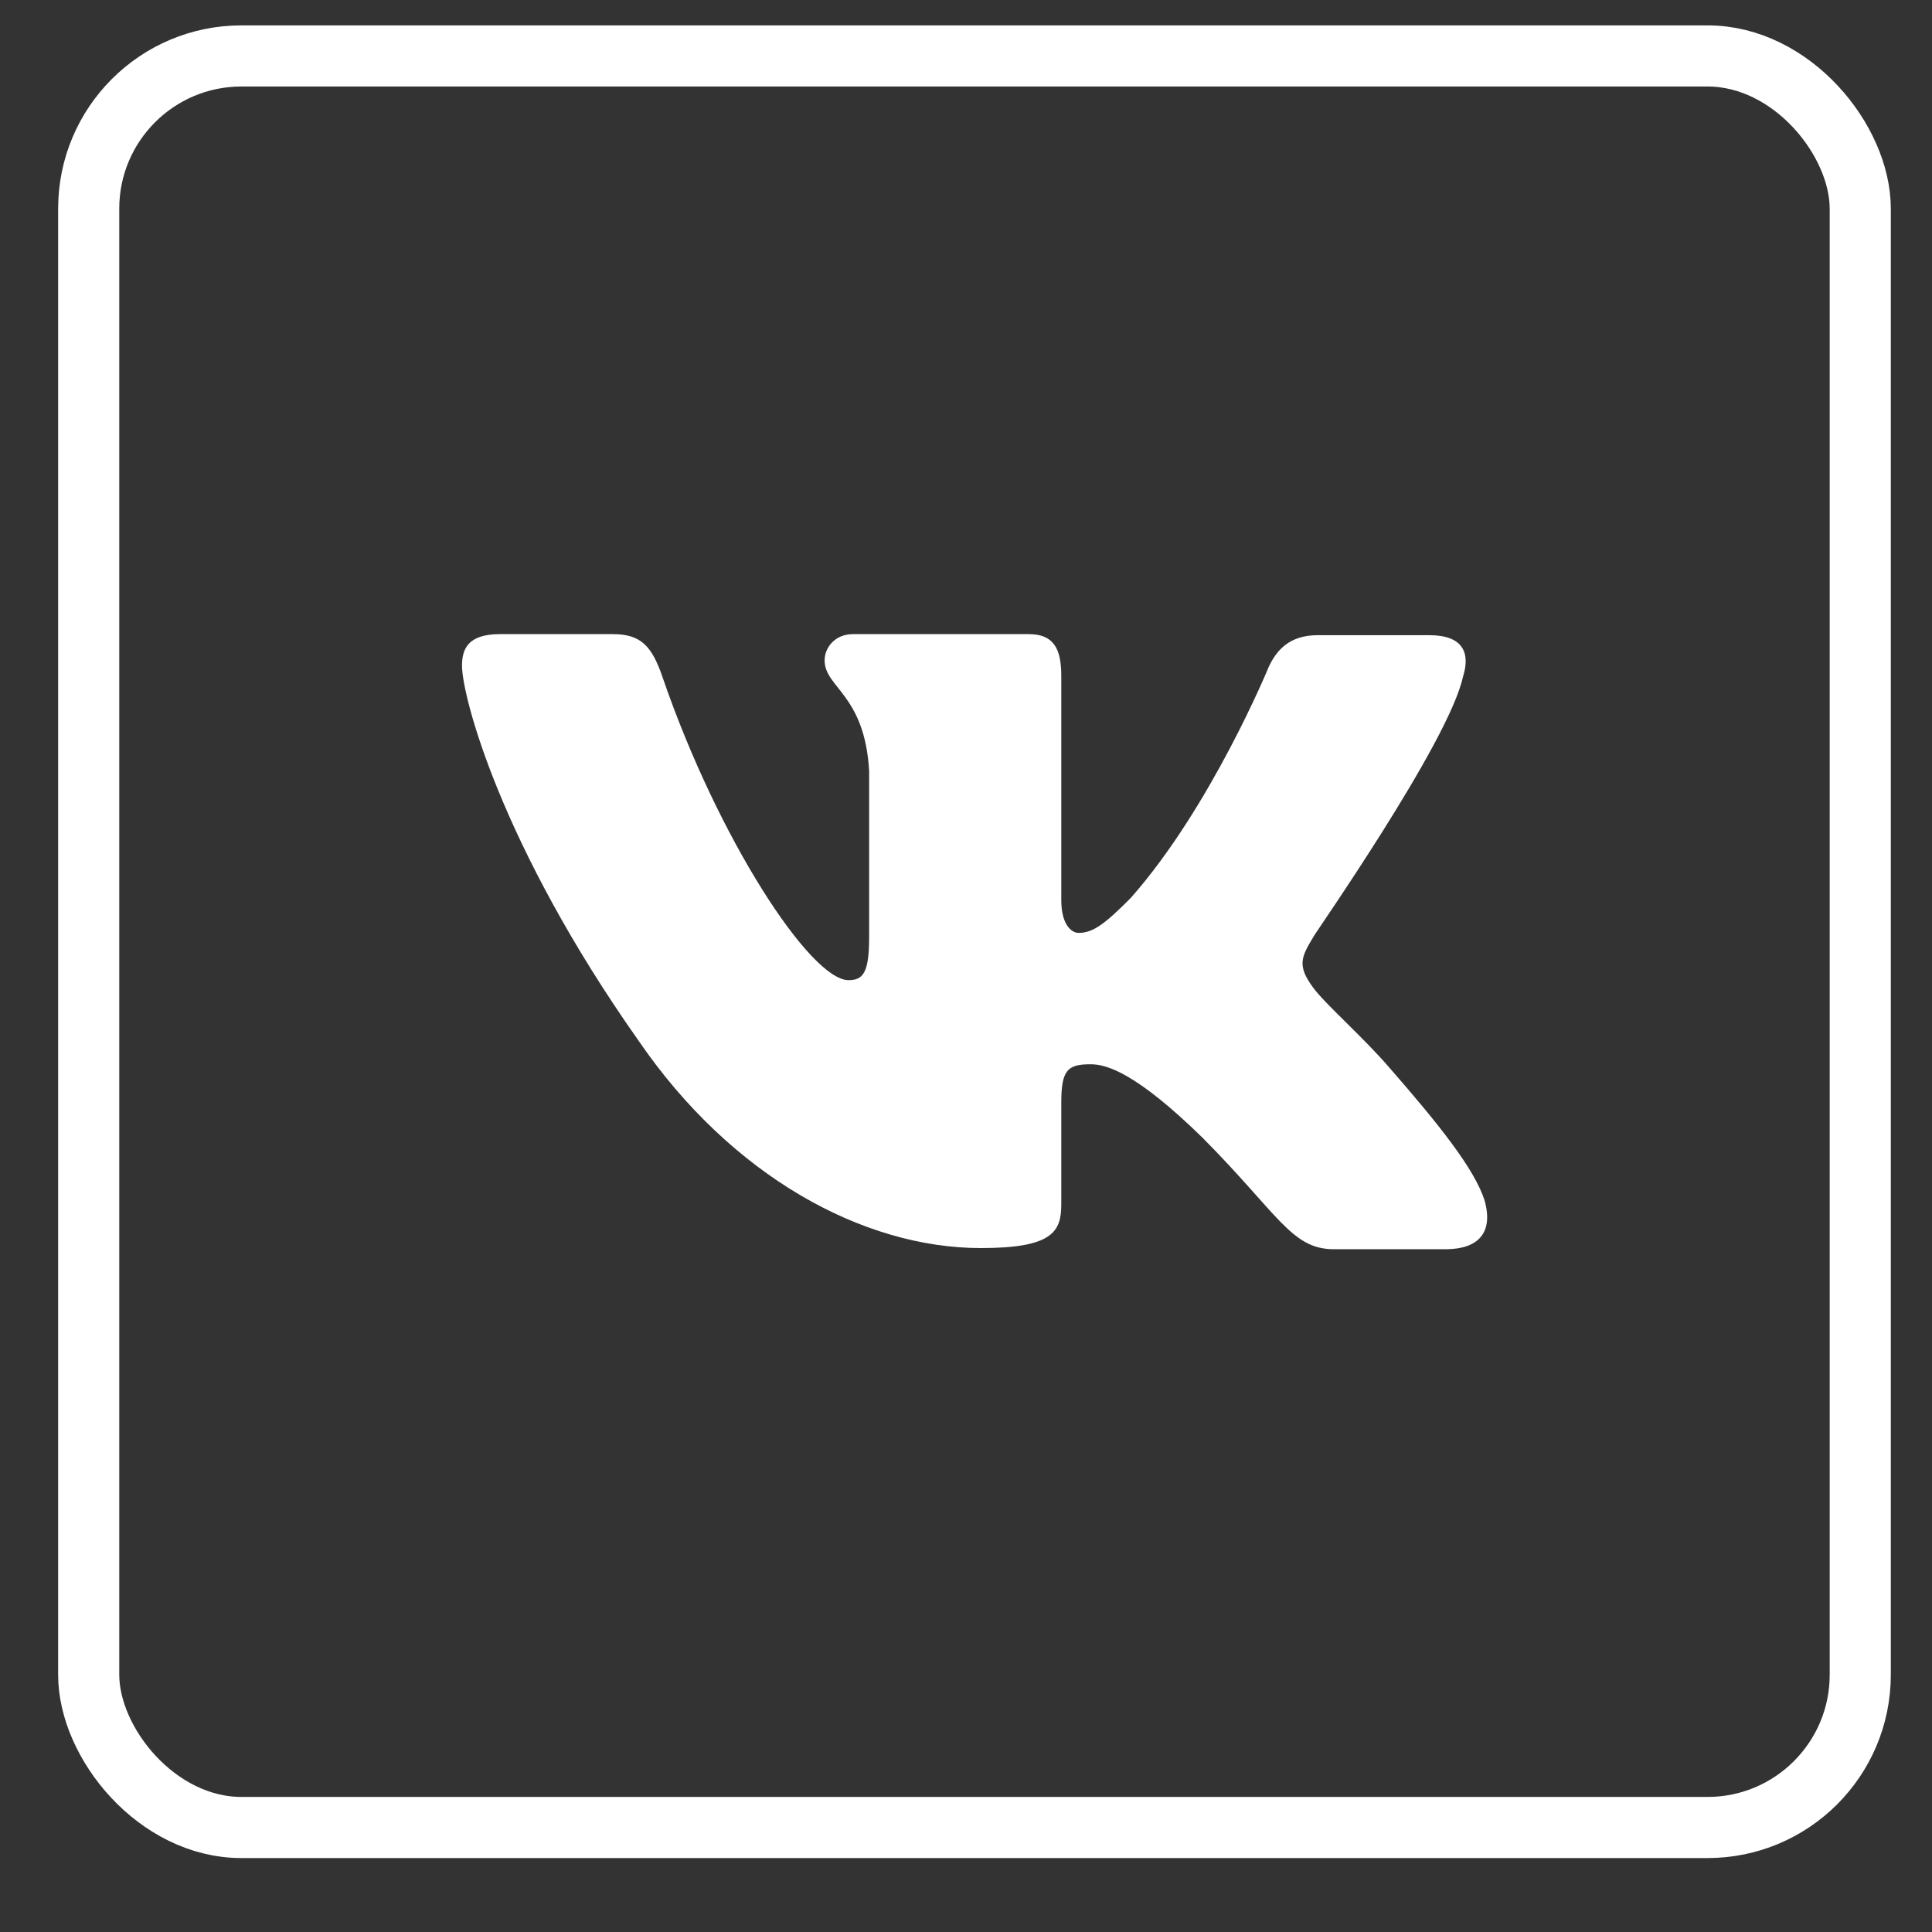
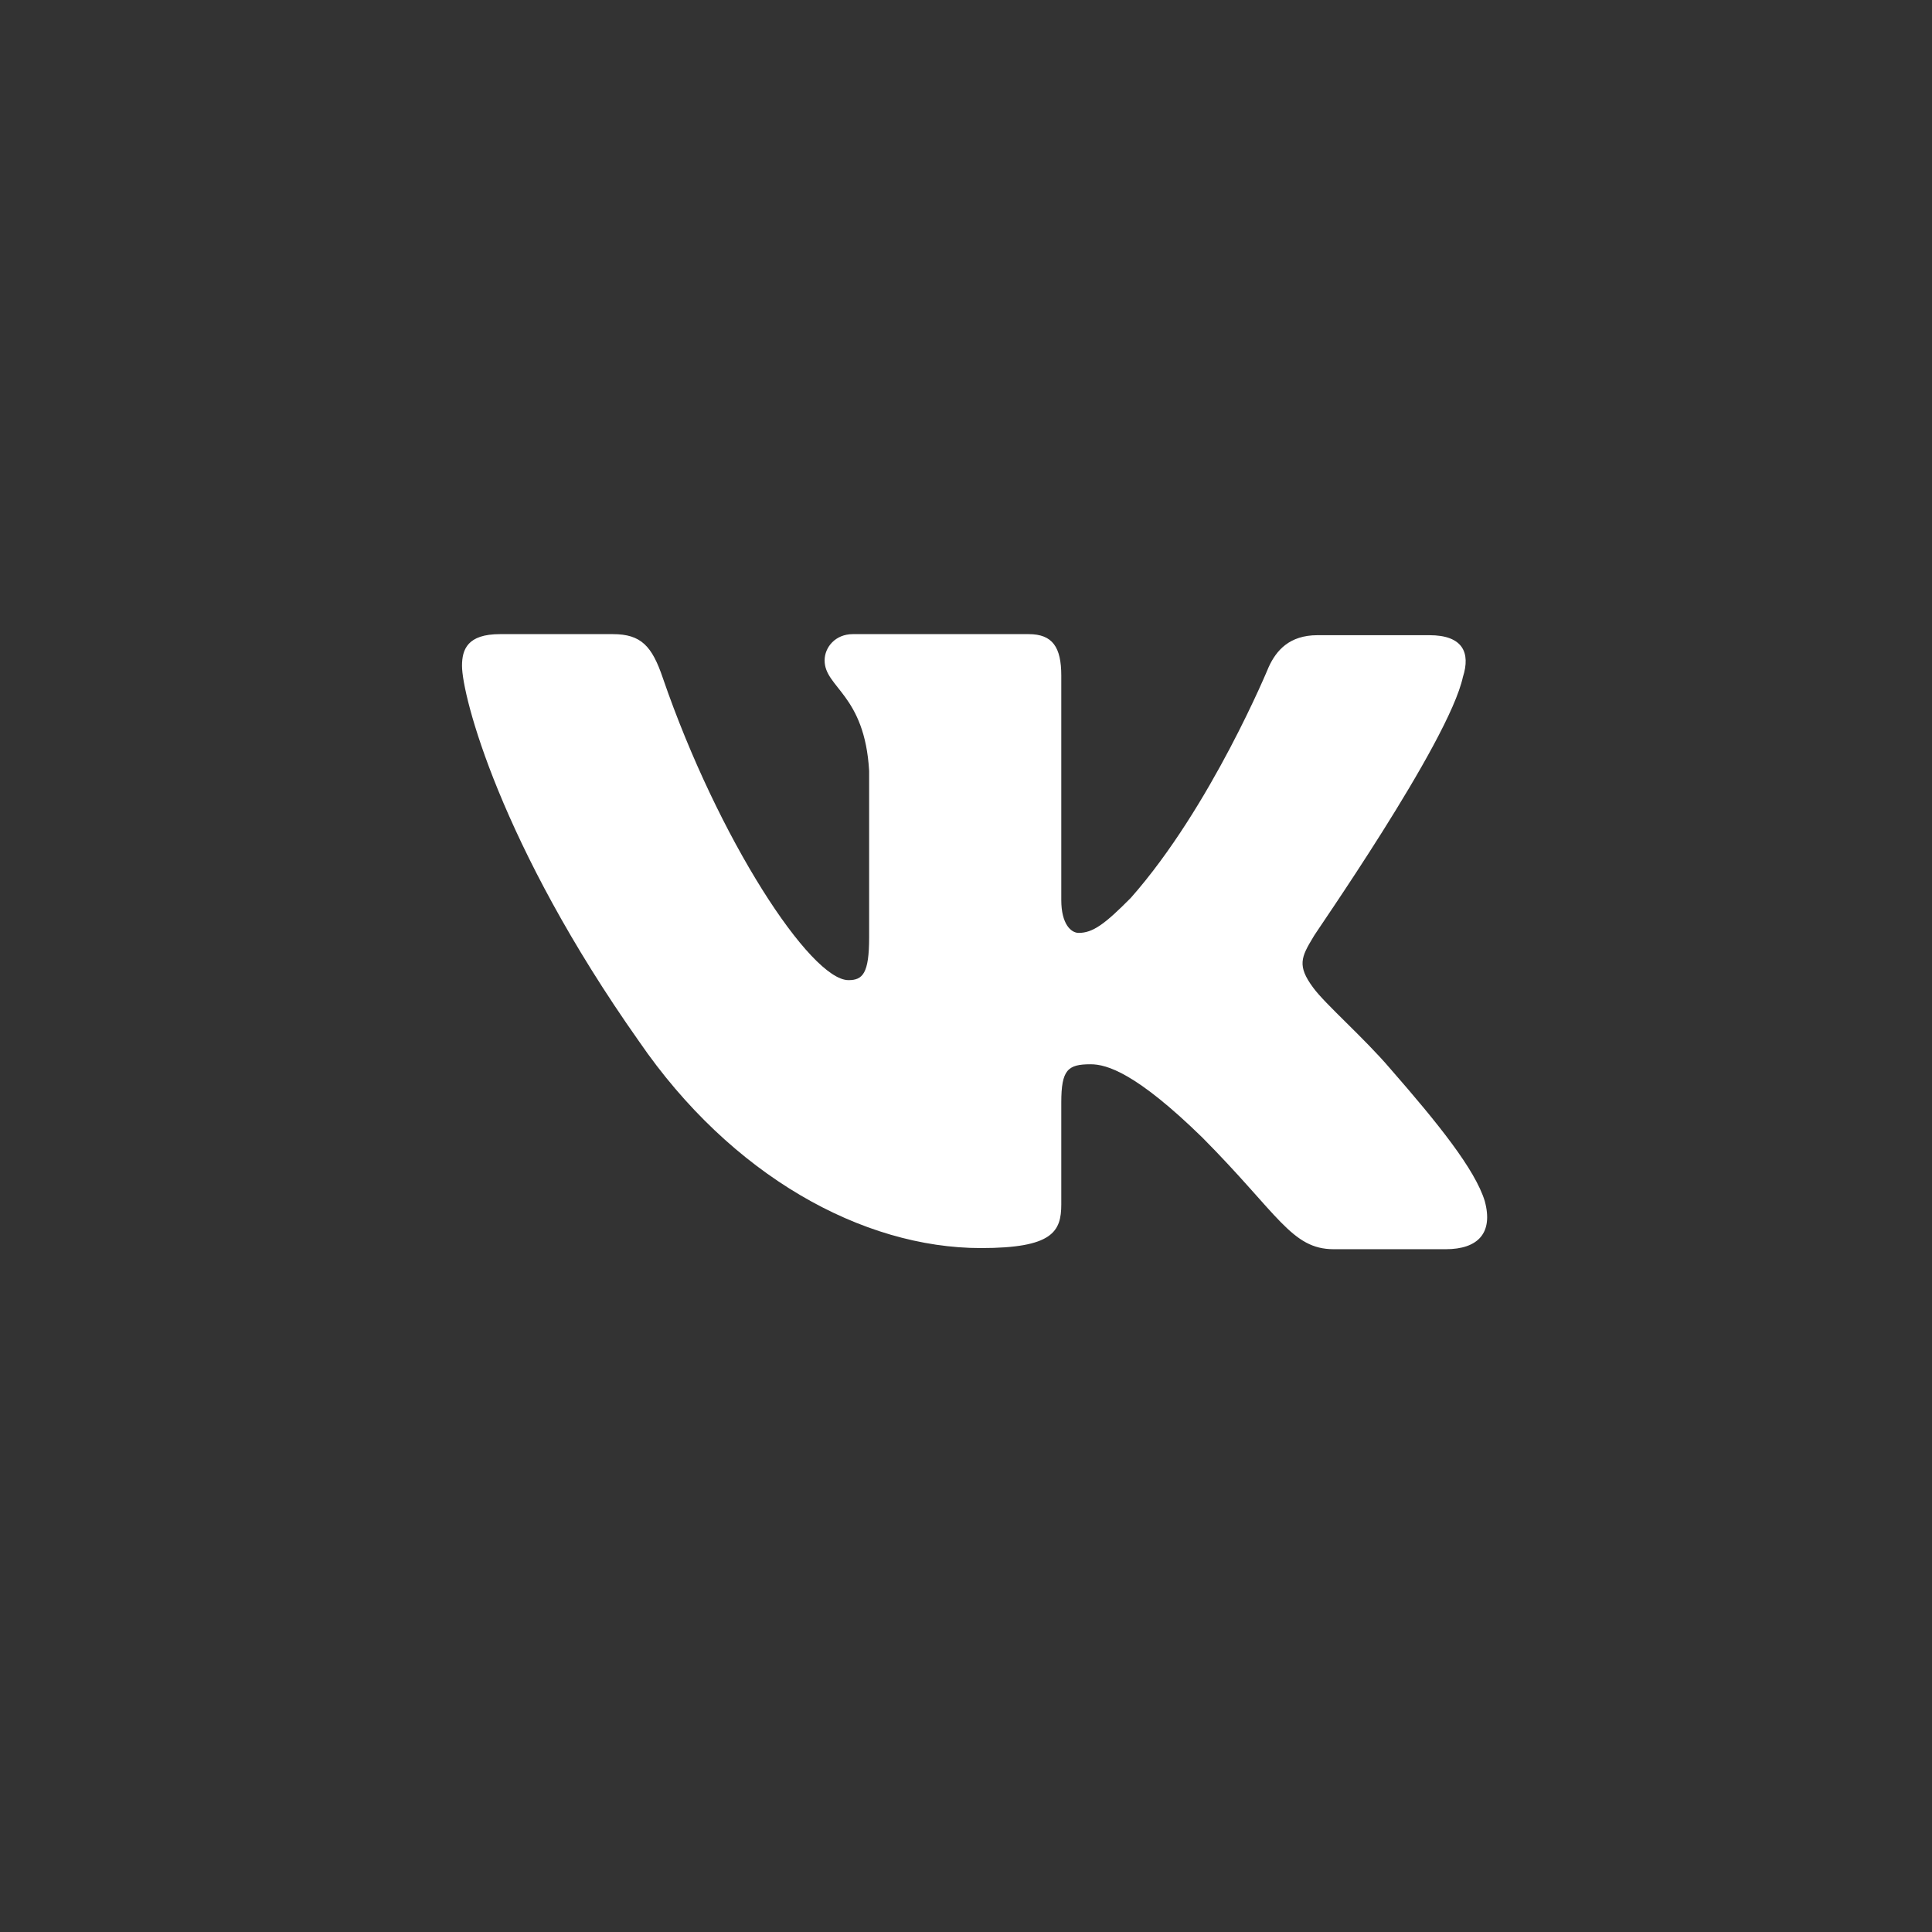
<svg xmlns="http://www.w3.org/2000/svg" width="22" height="22" viewBox="0 0 22 22" fill="none">
  <rect x="0" y="0" width="22" height="22" fill="#333333" stroke="none" />
  <path fill-rule="evenodd" clip-rule="evenodd" d="M16.659 7.707C16.746 7.433 16.659 7.233 16.276 7.233H15.003C14.681 7.233 14.533 7.408 14.447 7.595C14.447 7.595 13.791 9.19 12.877 10.224C12.58 10.524 12.444 10.623 12.283 10.623C12.197 10.623 12.085 10.524 12.085 10.249V7.694C12.085 7.37 11.986 7.221 11.714 7.221H9.711C9.513 7.221 9.39 7.37 9.39 7.52C9.39 7.831 9.847 7.906 9.897 8.779V10.674C9.897 11.085 9.824 11.161 9.662 11.161C9.229 11.161 8.178 9.553 7.548 7.721C7.425 7.358 7.301 7.221 6.979 7.221H5.693C5.323 7.221 5.261 7.395 5.261 7.582C5.261 7.919 5.693 9.614 7.276 11.857C8.327 13.389 9.823 14.212 11.17 14.212C11.986 14.212 12.085 14.025 12.085 13.714V12.555C12.085 12.181 12.159 12.119 12.419 12.119C12.604 12.119 12.938 12.218 13.692 12.954C14.558 13.826 14.706 14.225 15.188 14.225H16.462C16.833 14.225 17.006 14.038 16.907 13.676C16.796 13.315 16.375 12.792 15.831 12.169C15.534 11.82 15.089 11.433 14.953 11.246C14.768 10.997 14.818 10.897 14.953 10.673C14.941 10.673 16.499 8.455 16.659 7.706" fill="white" />
-   <rect x="1.01" y="0.637" width="20.173" height="20.173" rx="1.739" stroke="white" stroke-width="0.696" />
</svg>